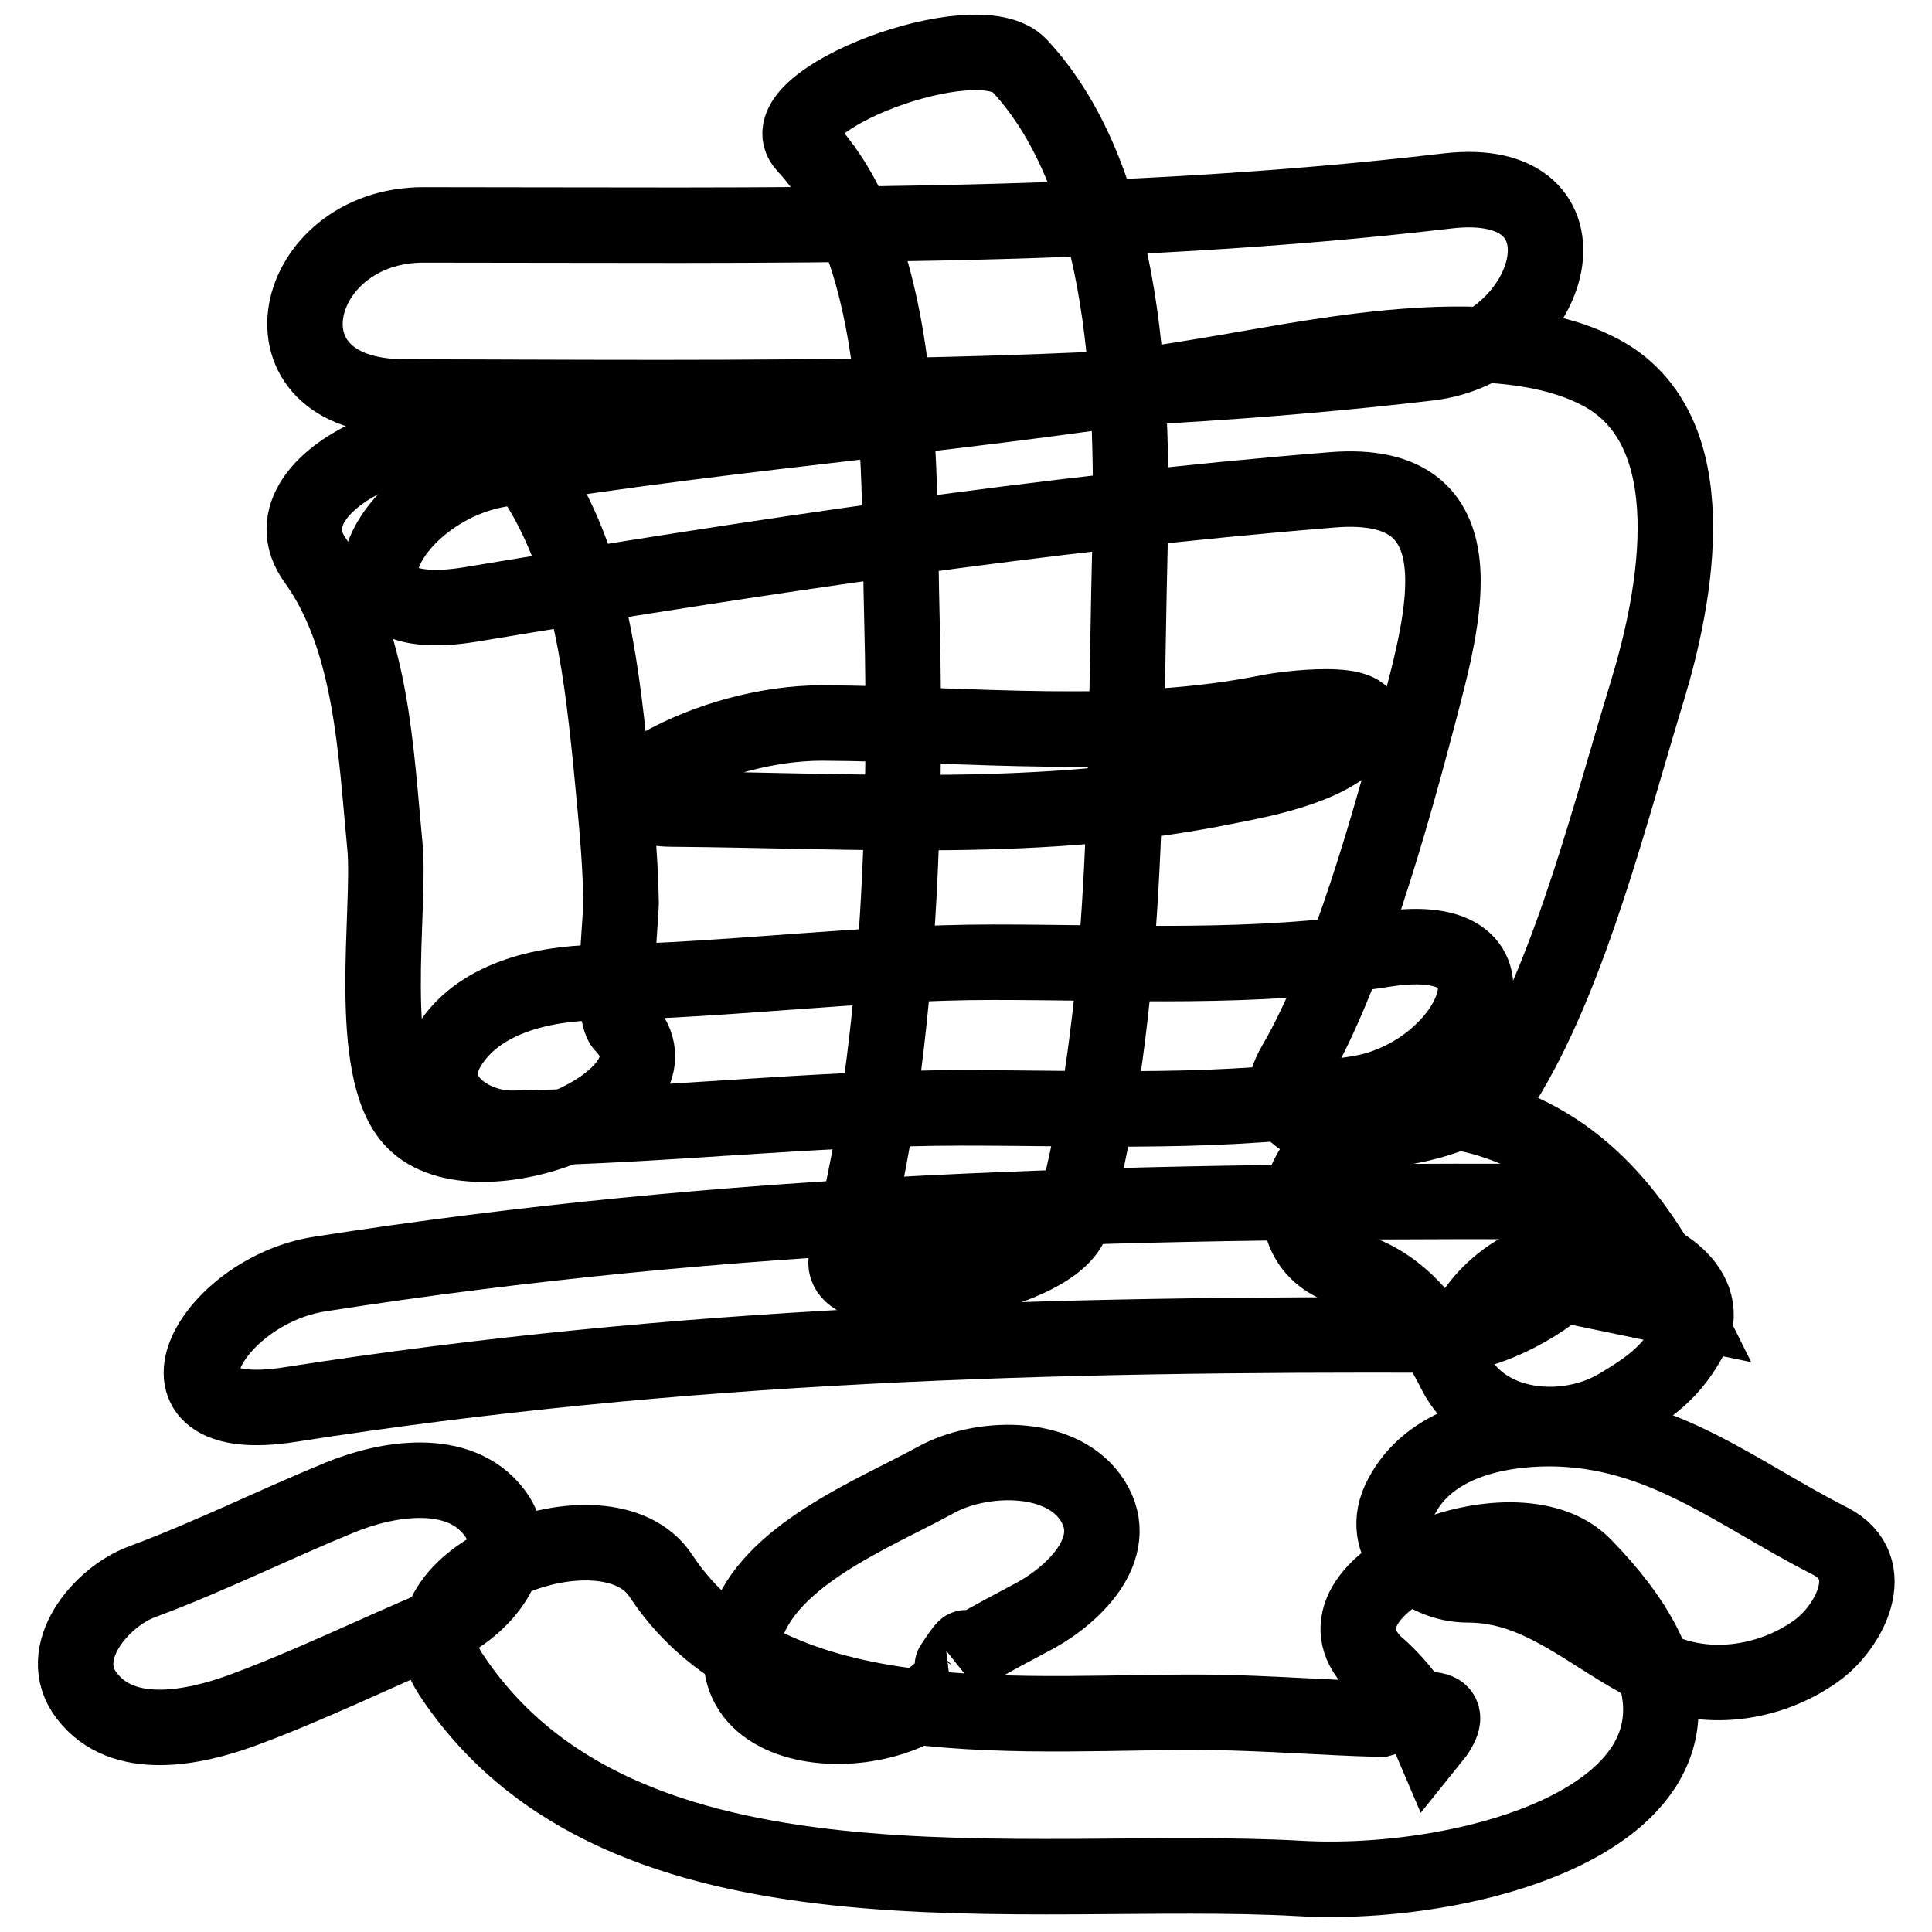
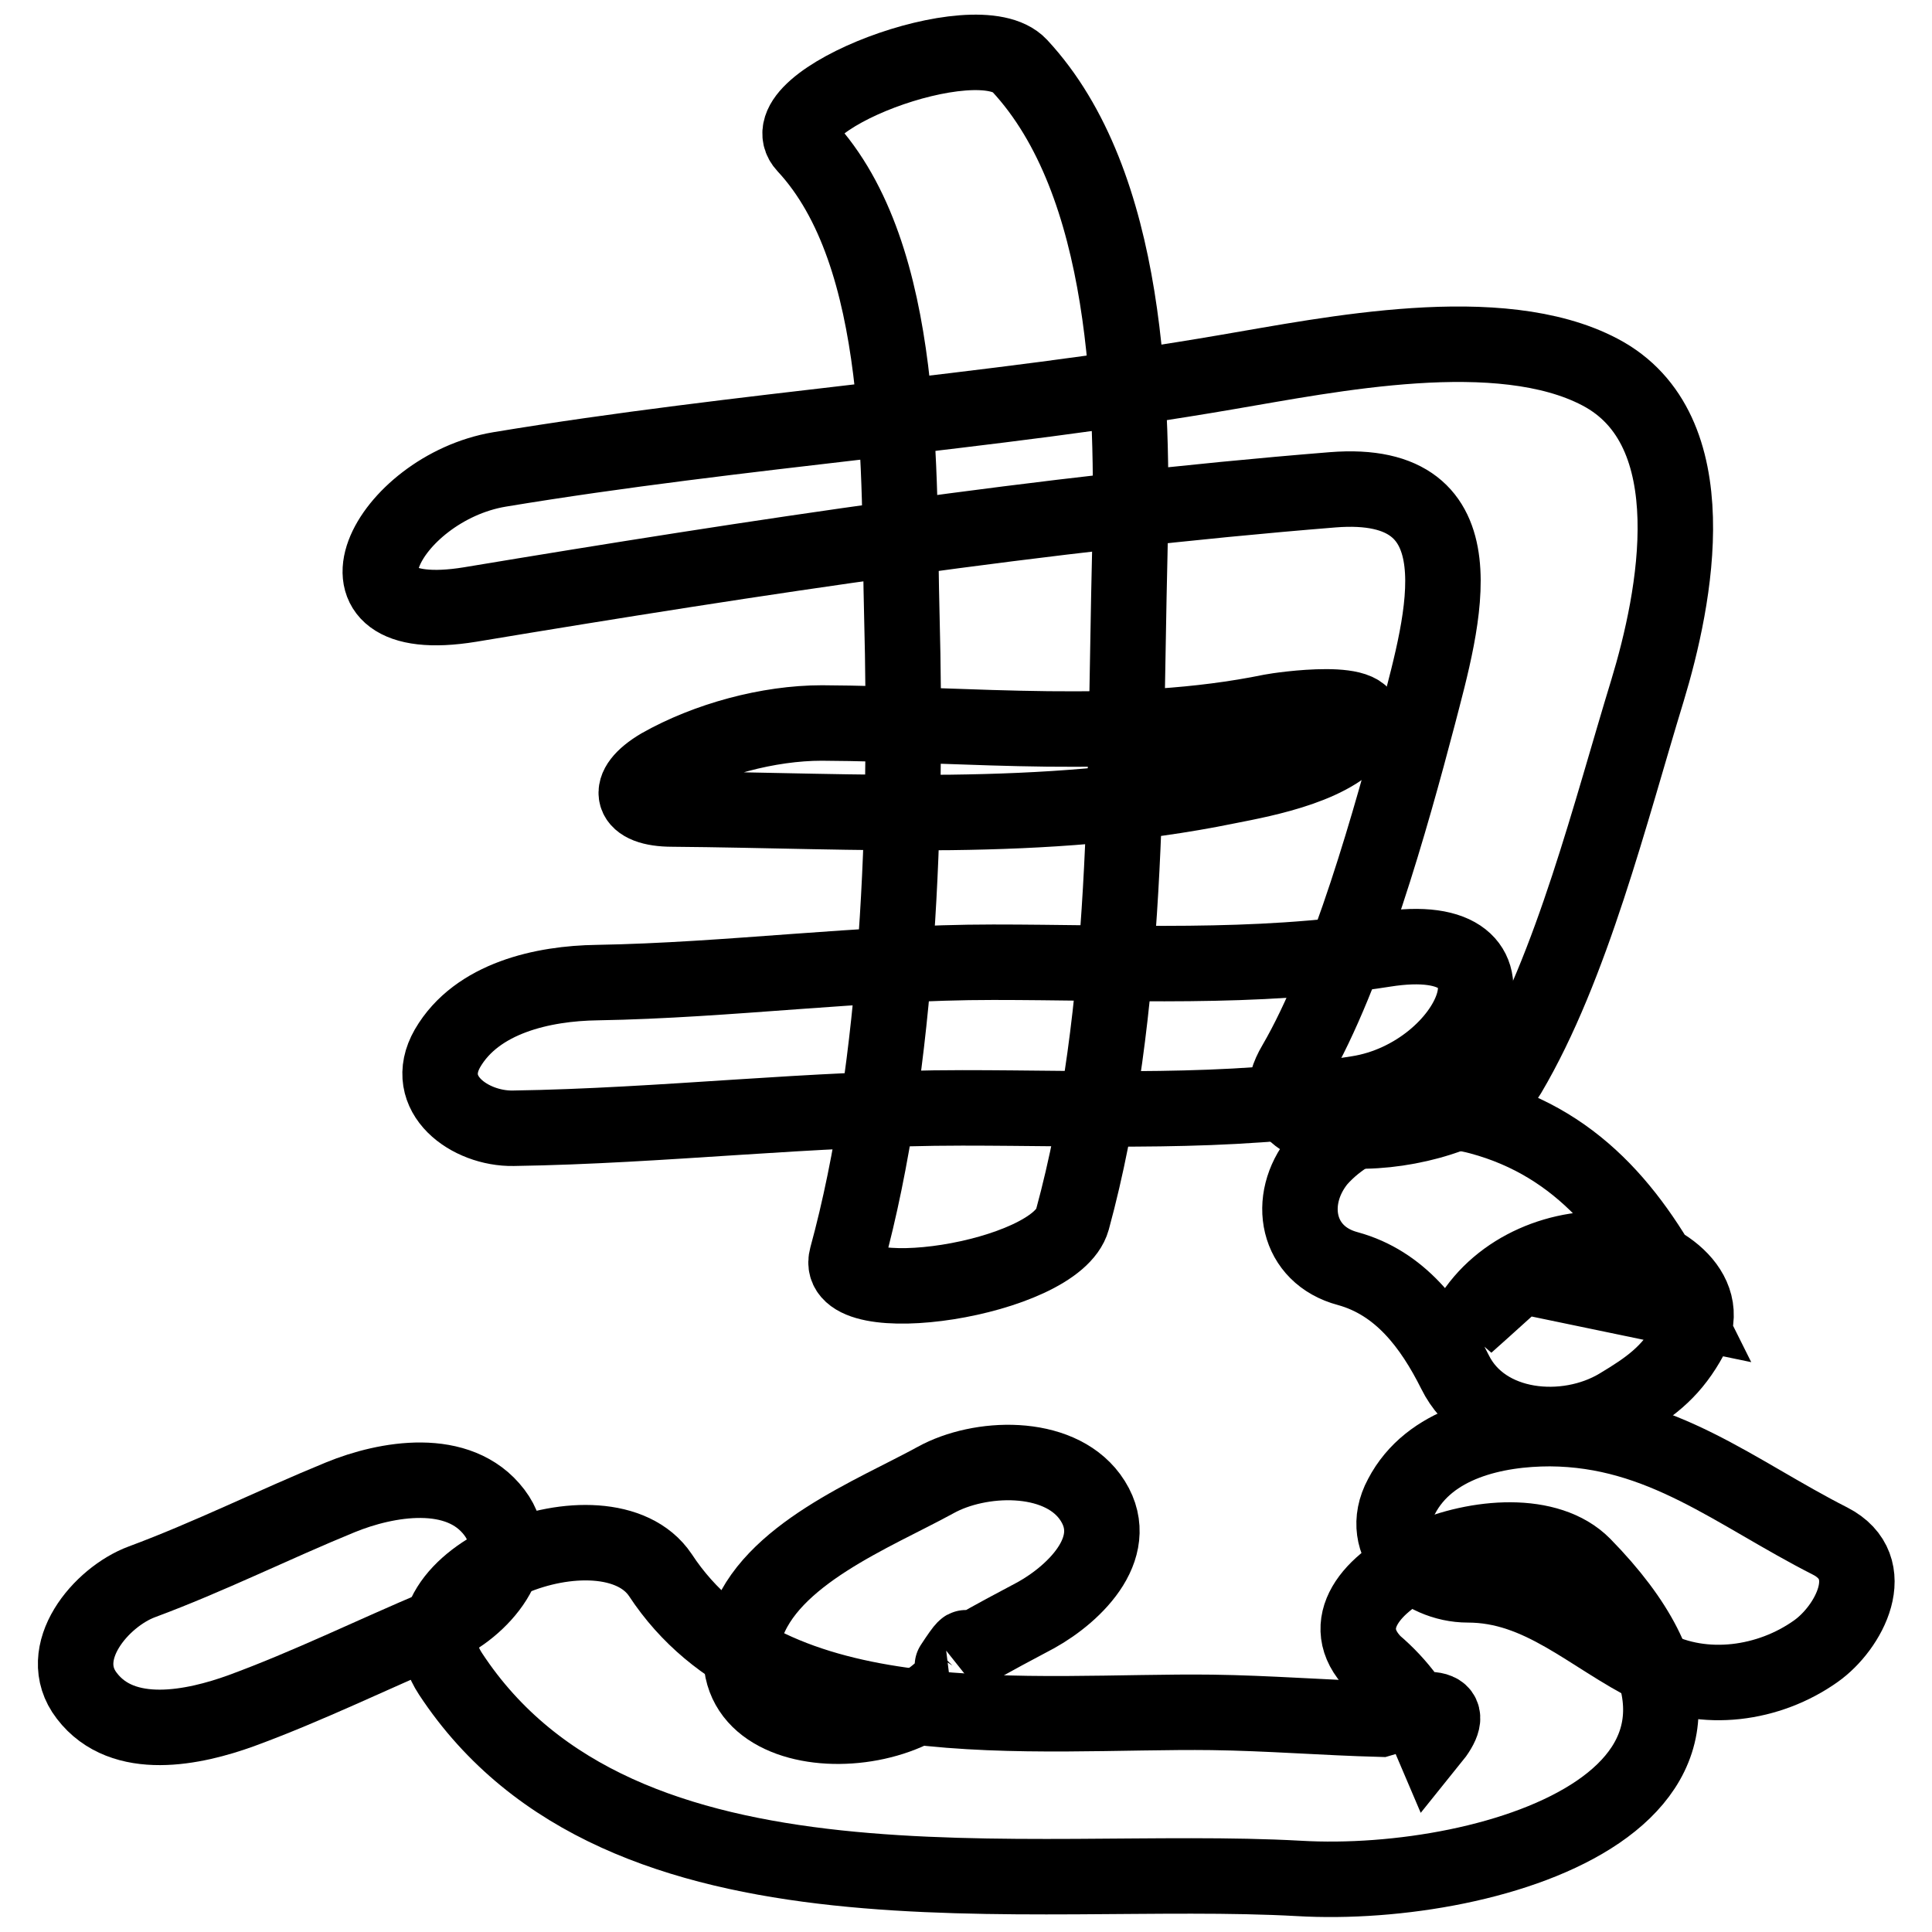
<svg xmlns="http://www.w3.org/2000/svg" version="1.1" x="0px" y="0px" viewBox="0 0 256 256" enable-background="new 0 0 256 256" xml:space="preserve">
  <g>
    <g>
-       <path stroke-width="10" fill-opacity="0" stroke="#000000" d="M53.6,52.6c45.3,0.1,90.6,0.8,135.7-4.5c17-2,23-25.2,2.5-22.8c-45.1,5.3-90.4,4.5-135.7,4.5C38.5,29.8,33.1,52.6,53.6,52.6L53.6,52.6z" />
-       <path stroke-width="10" fill-opacity="0" stroke="#000000" d="M41.8,74.3c7.5,10.4,8,25.4,9.2,37.8c0.8,8.2-2.7,29.7,3.8,36.4c8.4,8.8,37.2-2.9,27.8-12.6c-1.7-1.7-0.3-14.2-0.3-16.3c-0.1-6.4-0.8-12.7-1.4-19.1c-1.4-13.5-3.1-27.4-11.2-38.7C62.5,51.9,33.5,62.9,41.8,74.3L41.8,74.3z" />
      <path stroke-width="10" fill-opacity="0" stroke="#000000" d="M62.3,80.1c37.9-6.3,75.9-12.1,114.3-15.2c20.2-1.6,14.6,17.3,11.3,30c-3.5,13.3-9.3,34.1-16.3,46.1c-7.6,12.8,22.9,10.4,28.3,1.3c8.4-14.2,13.5-34.8,18.4-50.8c3.7-12.2,8.2-34.6-6.3-42.2c-13.3-7-35.8-2.3-49.4,0c-31.9,5.5-64.4,7.6-96.4,12.9C51.3,64.7,41.5,83.5,62.3,80.1L62.3,80.1z" />
      <path stroke-width="10" fill-opacity="0" stroke="#000000" d="M89.1,107.2c24.7,0.2,49.1,2,73.5-3c5.1-1,14.8-2.8,17.8-7.8c2.5-4.3-10.9-2.3-11.9-2.1c-19.5,4-39.8,1.6-59.6,1.5c-7.1,0-15.2,2.2-21.4,5.7C82.6,104.4,83.5,107.2,89.1,107.2L89.1,107.2z" />
      <path stroke-width="10" fill-opacity="0" stroke="#000000" d="M68,149.5c19.9-0.3,39.5-2.7,59.5-2.7c17.5,0,35,0.9,52.4-1.9c15.3-2.4,24.2-22.4,3.5-19.1c-17.1,2.7-34.5,1.7-51.8,1.7c-17.6,0-34.9,2.4-52.5,2.7c-7.1,0.1-15.9,2-19.8,8.7C55.8,145,62.3,149.6,68,149.5L68,149.5z" />
      <path stroke-width="10" fill-opacity="0" stroke="#000000" d="M106.7,19.3c13.6,14.6,12.3,43.8,12.8,62.3c0.7,26.7-0.3,59.4-7.3,85c-2,7.4,27.7,3,29.9-5c7.6-27.9,6.9-59.3,7.6-88.1c0.5-20.2-0.1-49.2-14.6-64.8C129.5,2.7,101.3,13.5,106.7,19.3L106.7,19.3z" />
-       <path stroke-width="10" fill-opacity="0" stroke="#000000" d="M38.5,186.1c51.8-8.1,100.5-9.4,152.9-9.2c11.7,0,32-17.7,11.6-17.7c-55.2-0.1-106.1,1.1-160.5,9.6C27.8,171,17.7,189.4,38.5,186.1L38.5,186.1z" />
      <path stroke-width="10" fill-opacity="0" stroke="#000000" d="M178.6,168.1c6.9,1.9,11.1,7.5,14.2,13.7c3.8,7.7,14.7,8.7,21.7,4.5c4-2.4,6.7-4.3,9.1-8.4c4-6.5-3.4-11.6-9.1-12.3c-7.6-0.8-15.7,2.5-19.7,9.1c-0.2,0.3-0.3,0.5-0.5,0.8c2.6-2.3,5.2-4.7,7.8-7c-0.3,0.2-0.6,0.3-0.8,0.5c7.2,1.5,14.5,3,21.7,4.5c-5.9-11.9-13.5-21.9-26.9-25.5c-7.4-2-16.2-0.2-21.4,5.7C170.4,159,171.8,166.3,178.6,168.1L178.6,168.1z" />
      <path stroke-width="10" fill-opacity="0" stroke="#000000" d="M45.1,198.4c-8.8,3.6-17.4,7.9-26.3,11.2c-5.4,2-11.7,9.4-7.3,15.1c4.8,6.3,14.3,4.2,20.4,2c9-3.3,17.5-7.5,26.3-11.2c5.3-2.2,11.8-9.2,7.3-15.1C60.8,194.2,51.2,195.9,45.1,198.4L45.1,198.4z" />
      <path stroke-width="10" fill-opacity="0" stroke="#000000" d="M59.7,221.8c22.6,34.4,76.5,25.1,112.4,27.1c25.8,1.5,67.4-11.2,37.7-41.5c-9.2-9.3-37.8,2.7-27.7,13c3.3,2.8,5.8,6.2,7.5,10.2c3.4-4.2,1.2-5.2-6.7-2.8c-7.5-0.2-14.8-0.8-22.3-0.9c-23.6-0.3-58.4,4.2-73.1-18.2C80.3,198,51.4,209.2,59.7,221.8L59.7,221.8z" />
      <path stroke-width="10" fill-opacity="0" stroke="#000000" d="M124,196.1c-8.2,4.5-22.1,9.9-25.2,19.7c-5.2,16.8,24.9,16.4,28.9,3.6c0.7-1.8,0.2-1.3-1.5,1.3c-0.1,0.1,3.3-2.3,2.7-2.1c2.7-1.6,5.6-3.1,8.4-4.6c5.2-2.9,11.8-9.3,7.1-15.7C140.1,192.5,129.8,192.9,124,196.1L124,196.1z" />
      <path stroke-width="10" fill-opacity="0" stroke="#000000" d="M194.5,210c9.7,0,16.2,6.8,24.5,10.9c6.8,3.5,15.4,2.3,21.6-2.1c4.4-3.1,8.7-11.1,1.9-14.6c-12.6-6.4-22.3-14.8-37.1-14.9c-7.2,0-16,1.9-19.7,9C182.3,204.6,188.4,210,194.5,210L194.5,210z" />
    </g>
  </g>
</svg>